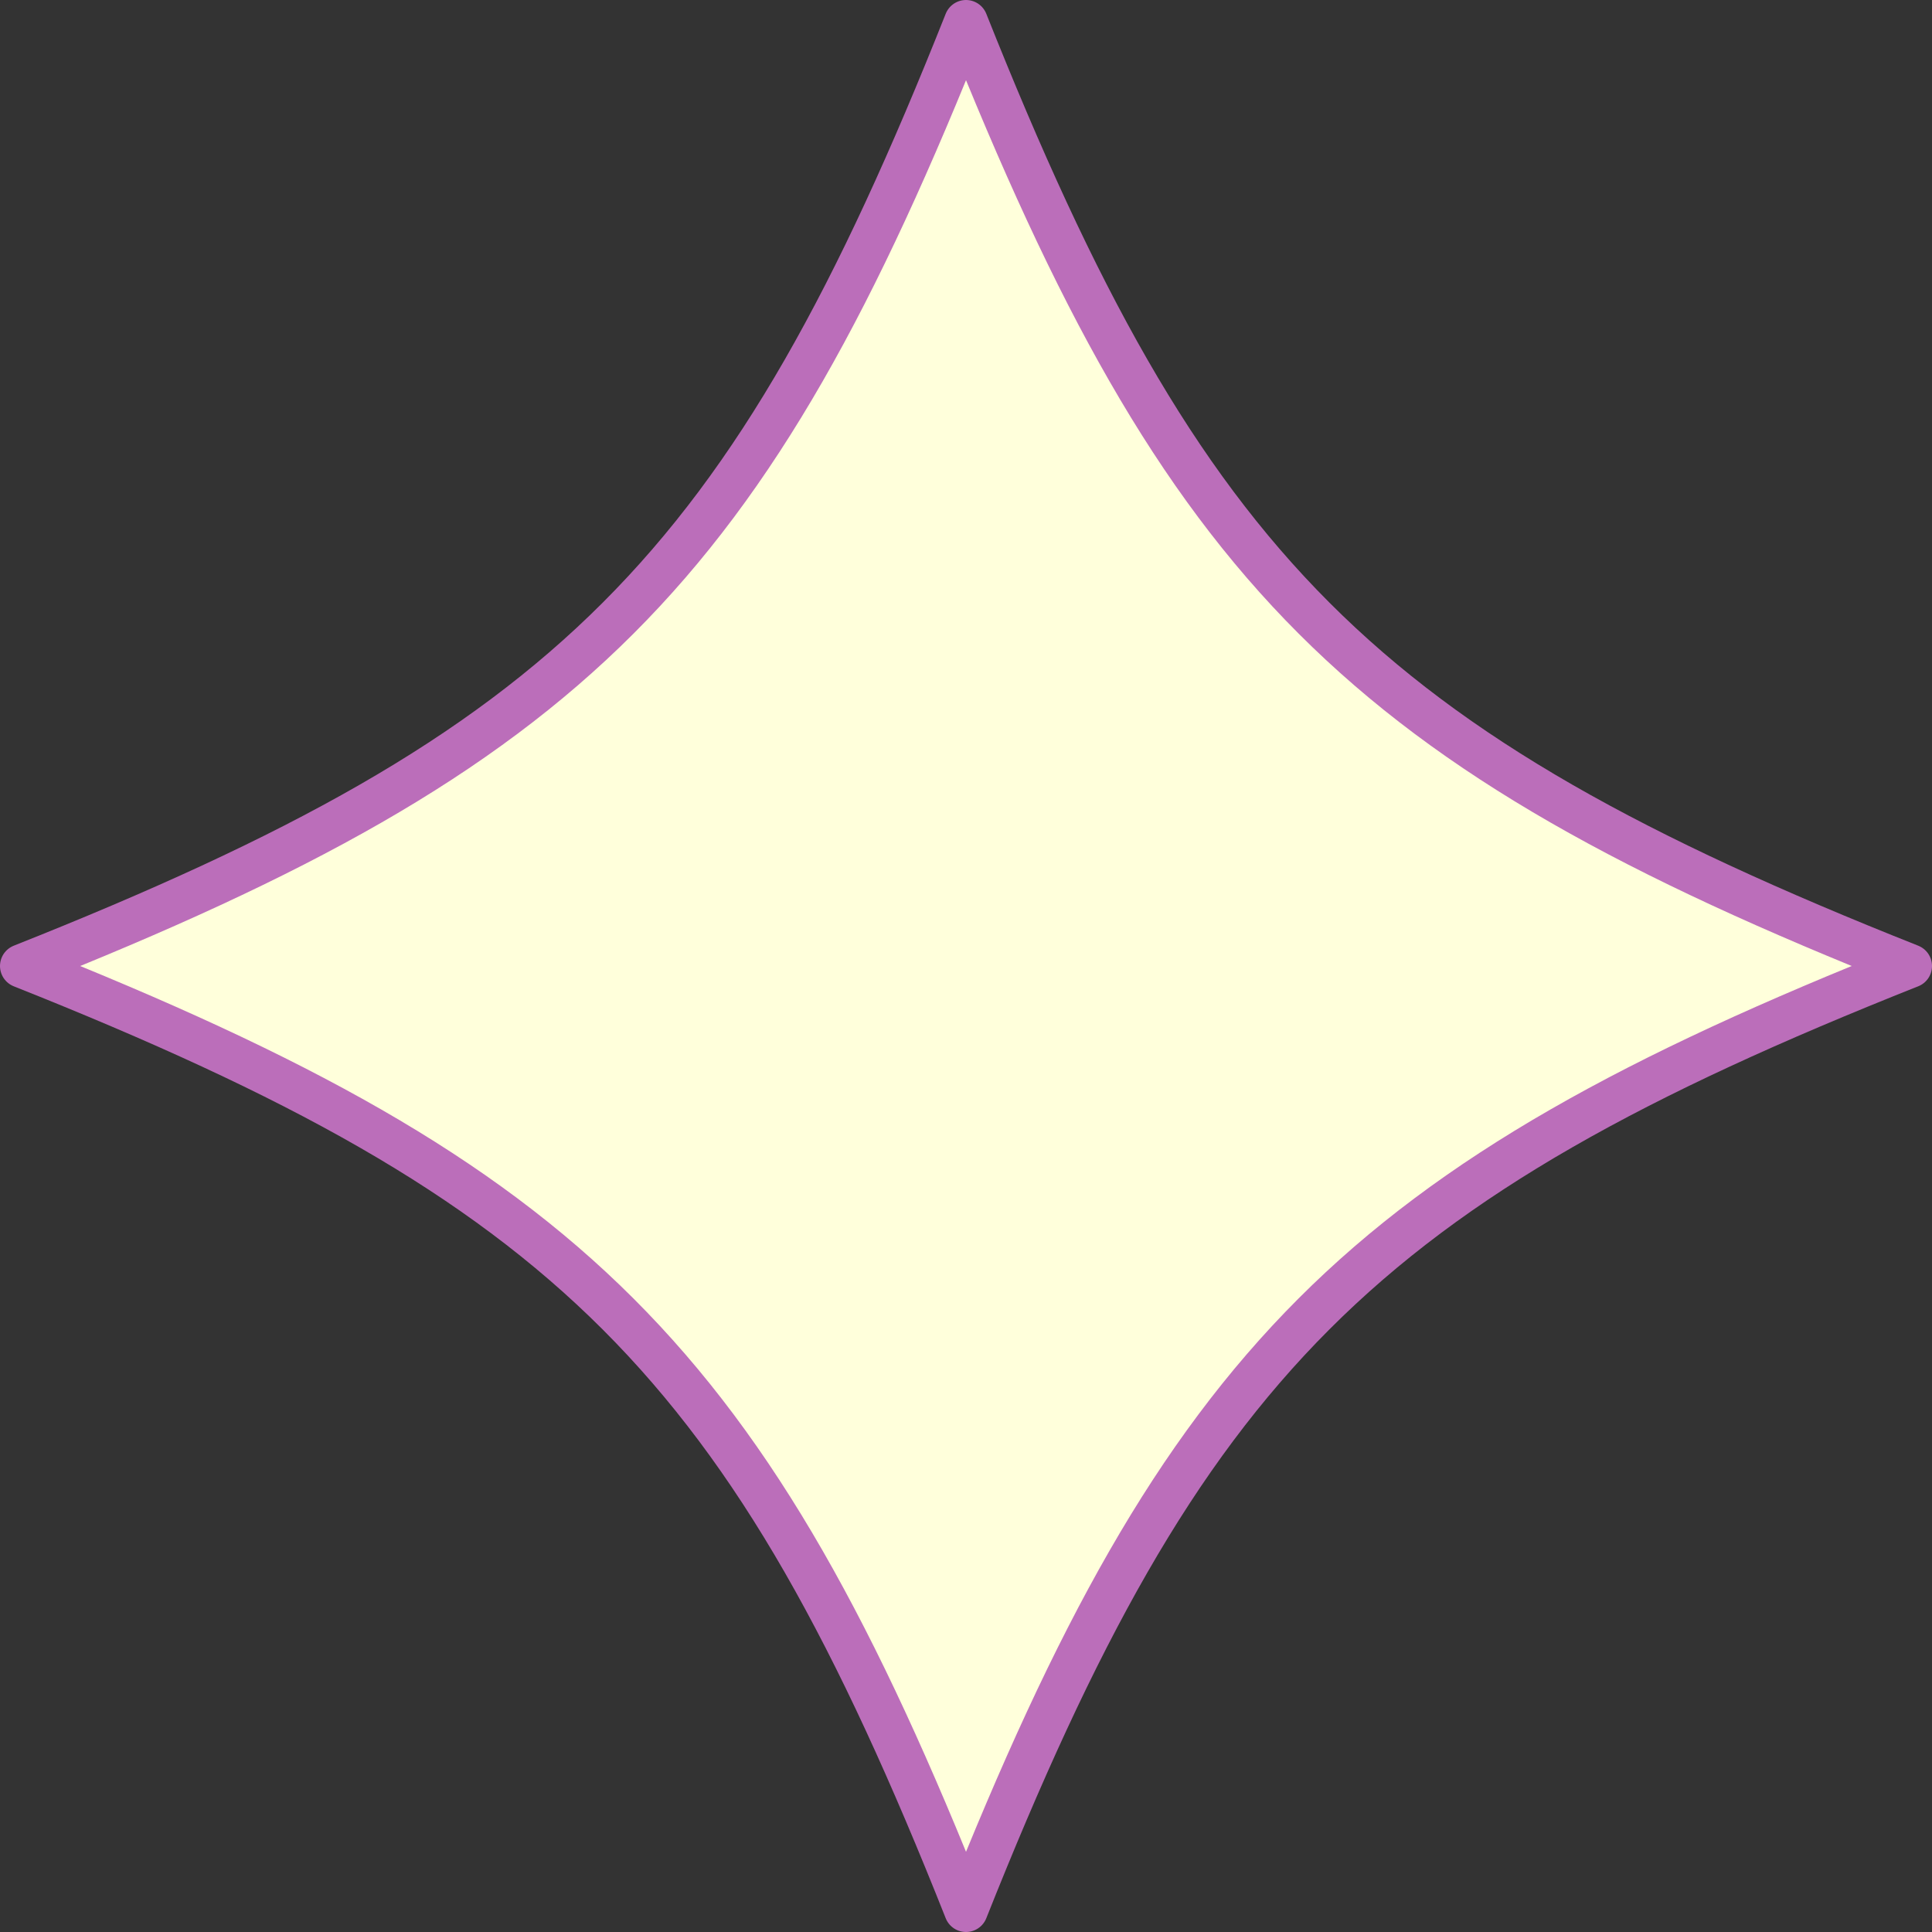
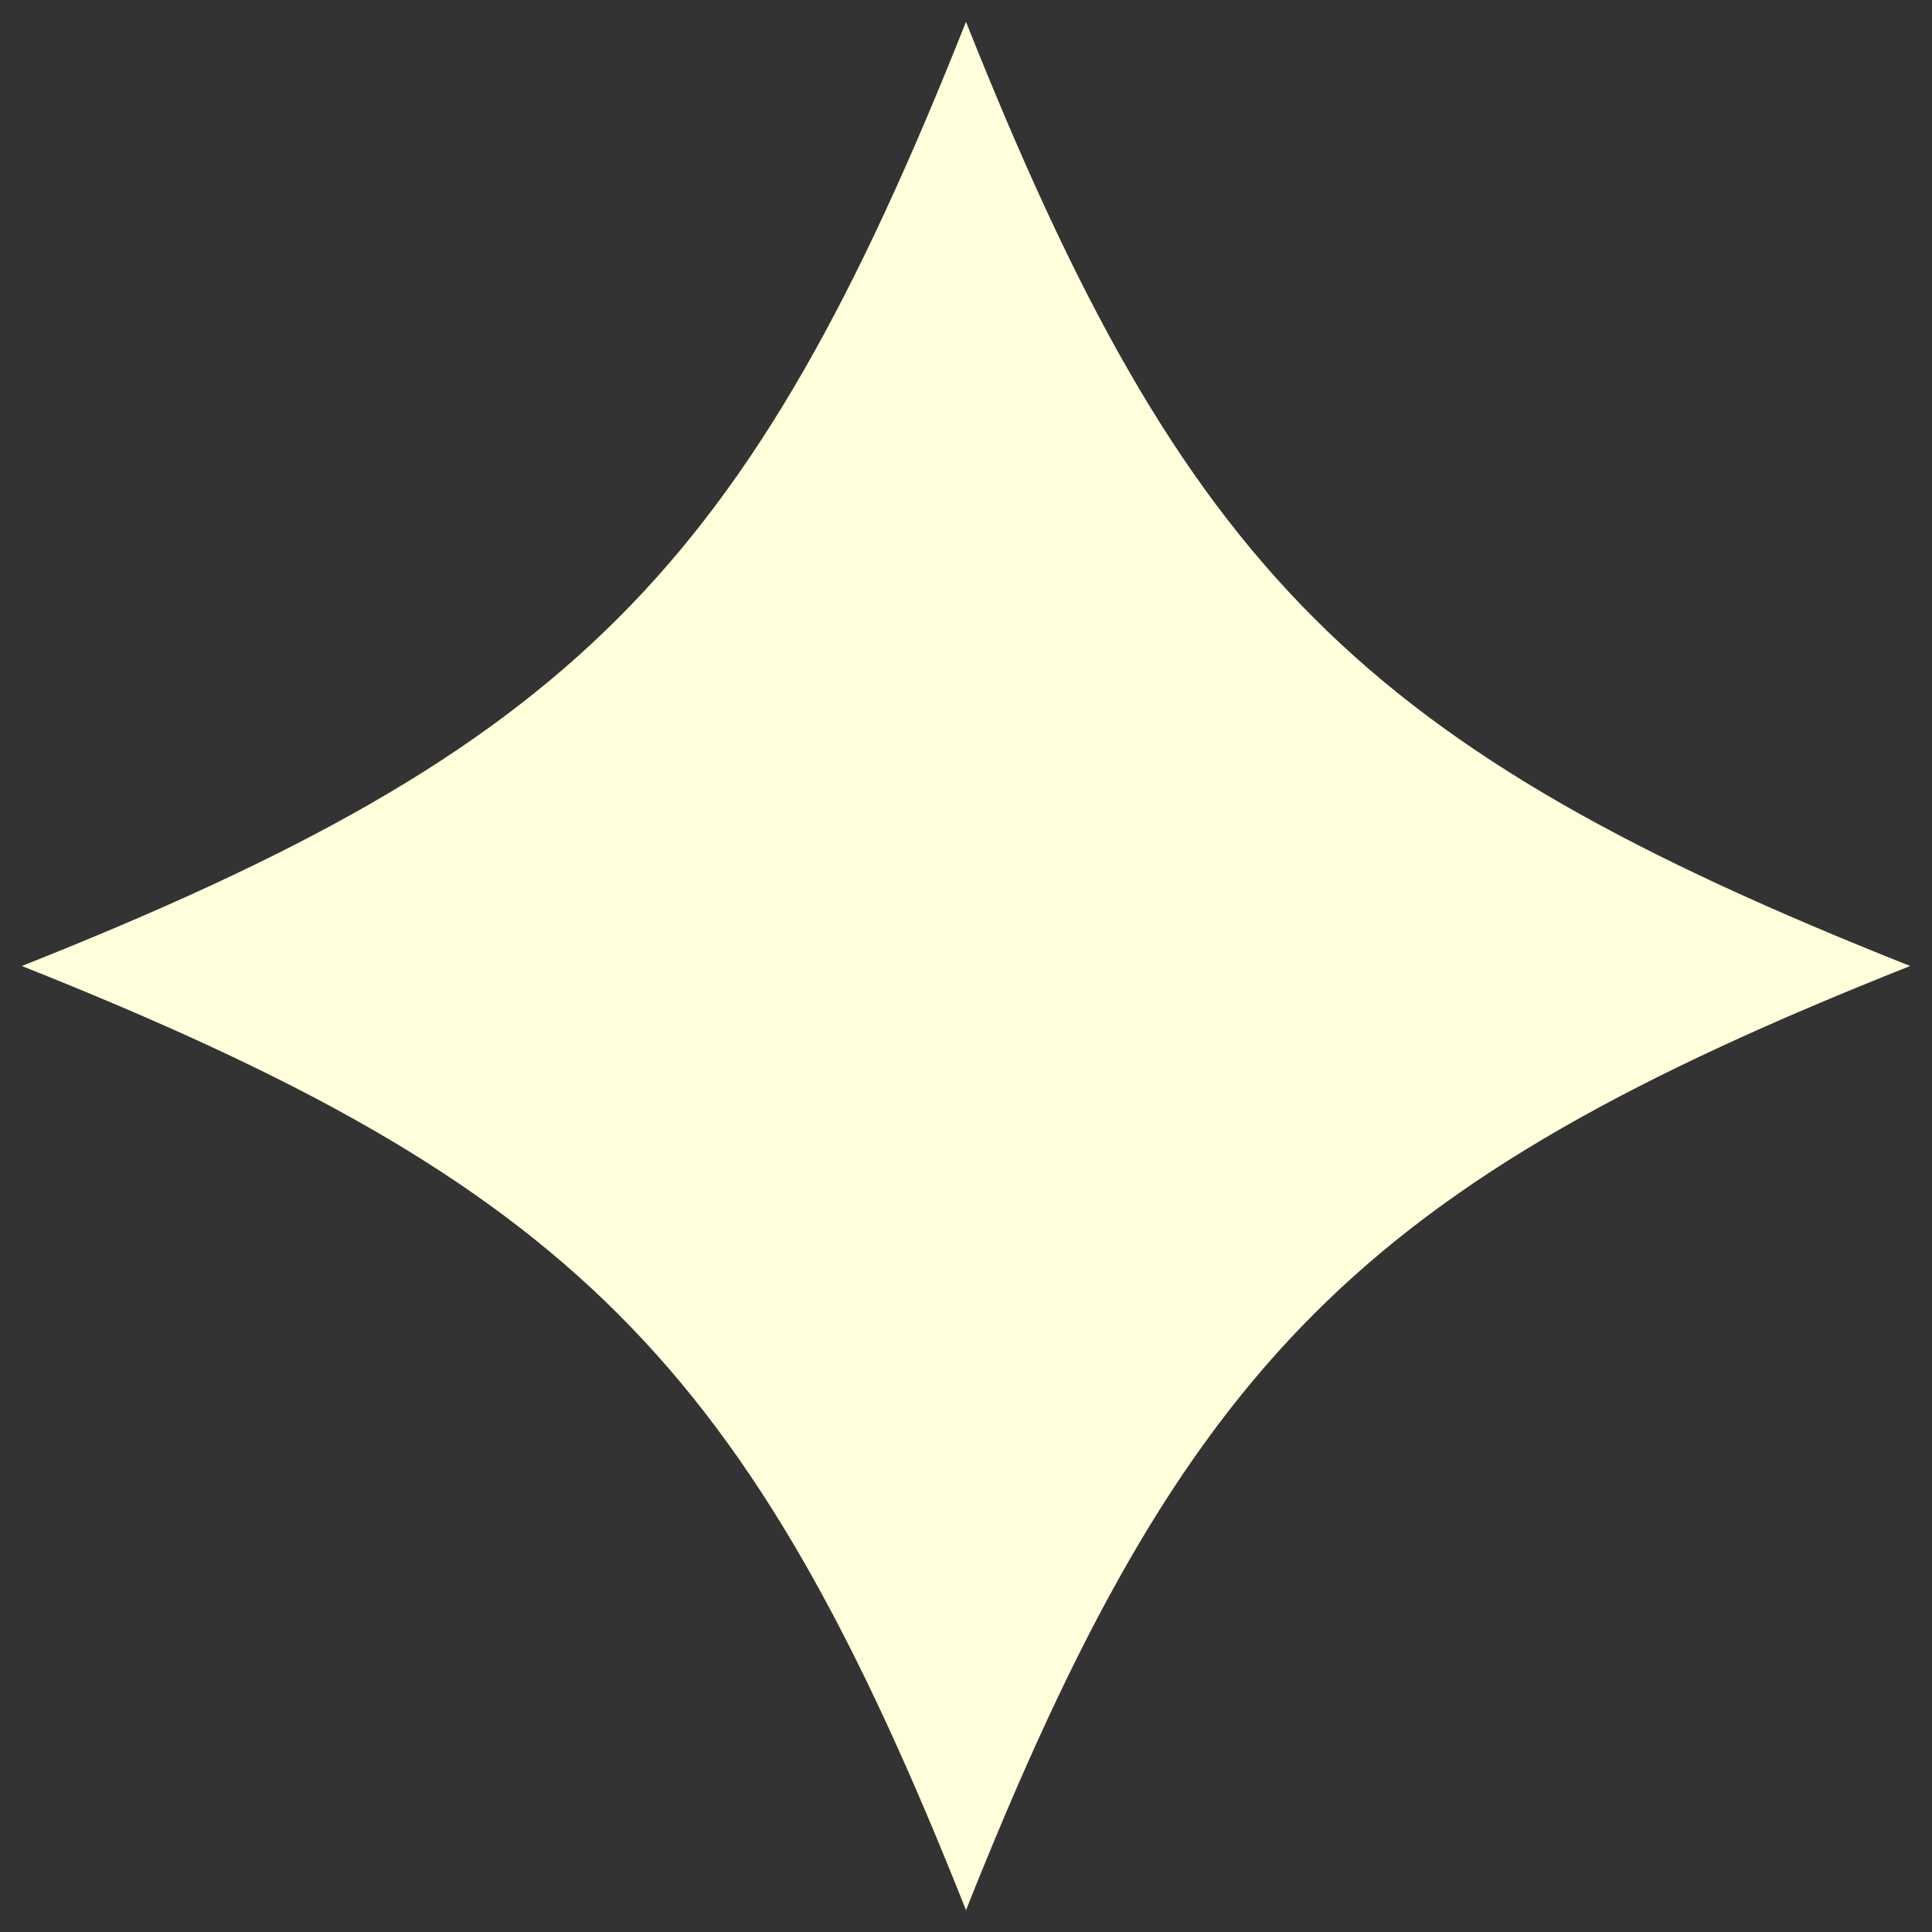
<svg xmlns="http://www.w3.org/2000/svg" id="Layer_2" viewBox="0 0 43.34 43.34">
  <rect x="0" y="0" width="43.34" height="43.34" fill="#333333" stroke="none" />
  <defs>
    <style>.cls-1{fill:#ffffdb;}.cls-2{fill:none;stroke:#bb6eba;stroke-linecap:round;stroke-linejoin:round;stroke-width:.98px;}</style>
  </defs>
  <g id="_レイヤー_1">
    <path class="cls-1" d="M.49,21.67c12.32,4.9,16.29,8.86,21.18,21.18,4.9-12.32,8.86-16.29,21.18-21.18C30.53,16.78,26.57,12.81,21.67.49,16.78,12.81,12.81,16.78.49,21.67Z" />
-     <path class="cls-2" d="M.49,21.67c12.32,4.9,16.29,8.86,21.18,21.18,4.9-12.32,8.86-16.29,21.18-21.18C30.53,16.78,26.57,12.81,21.67.49,16.78,12.81,12.81,16.78.49,21.67Z" />
  </g>
</svg>